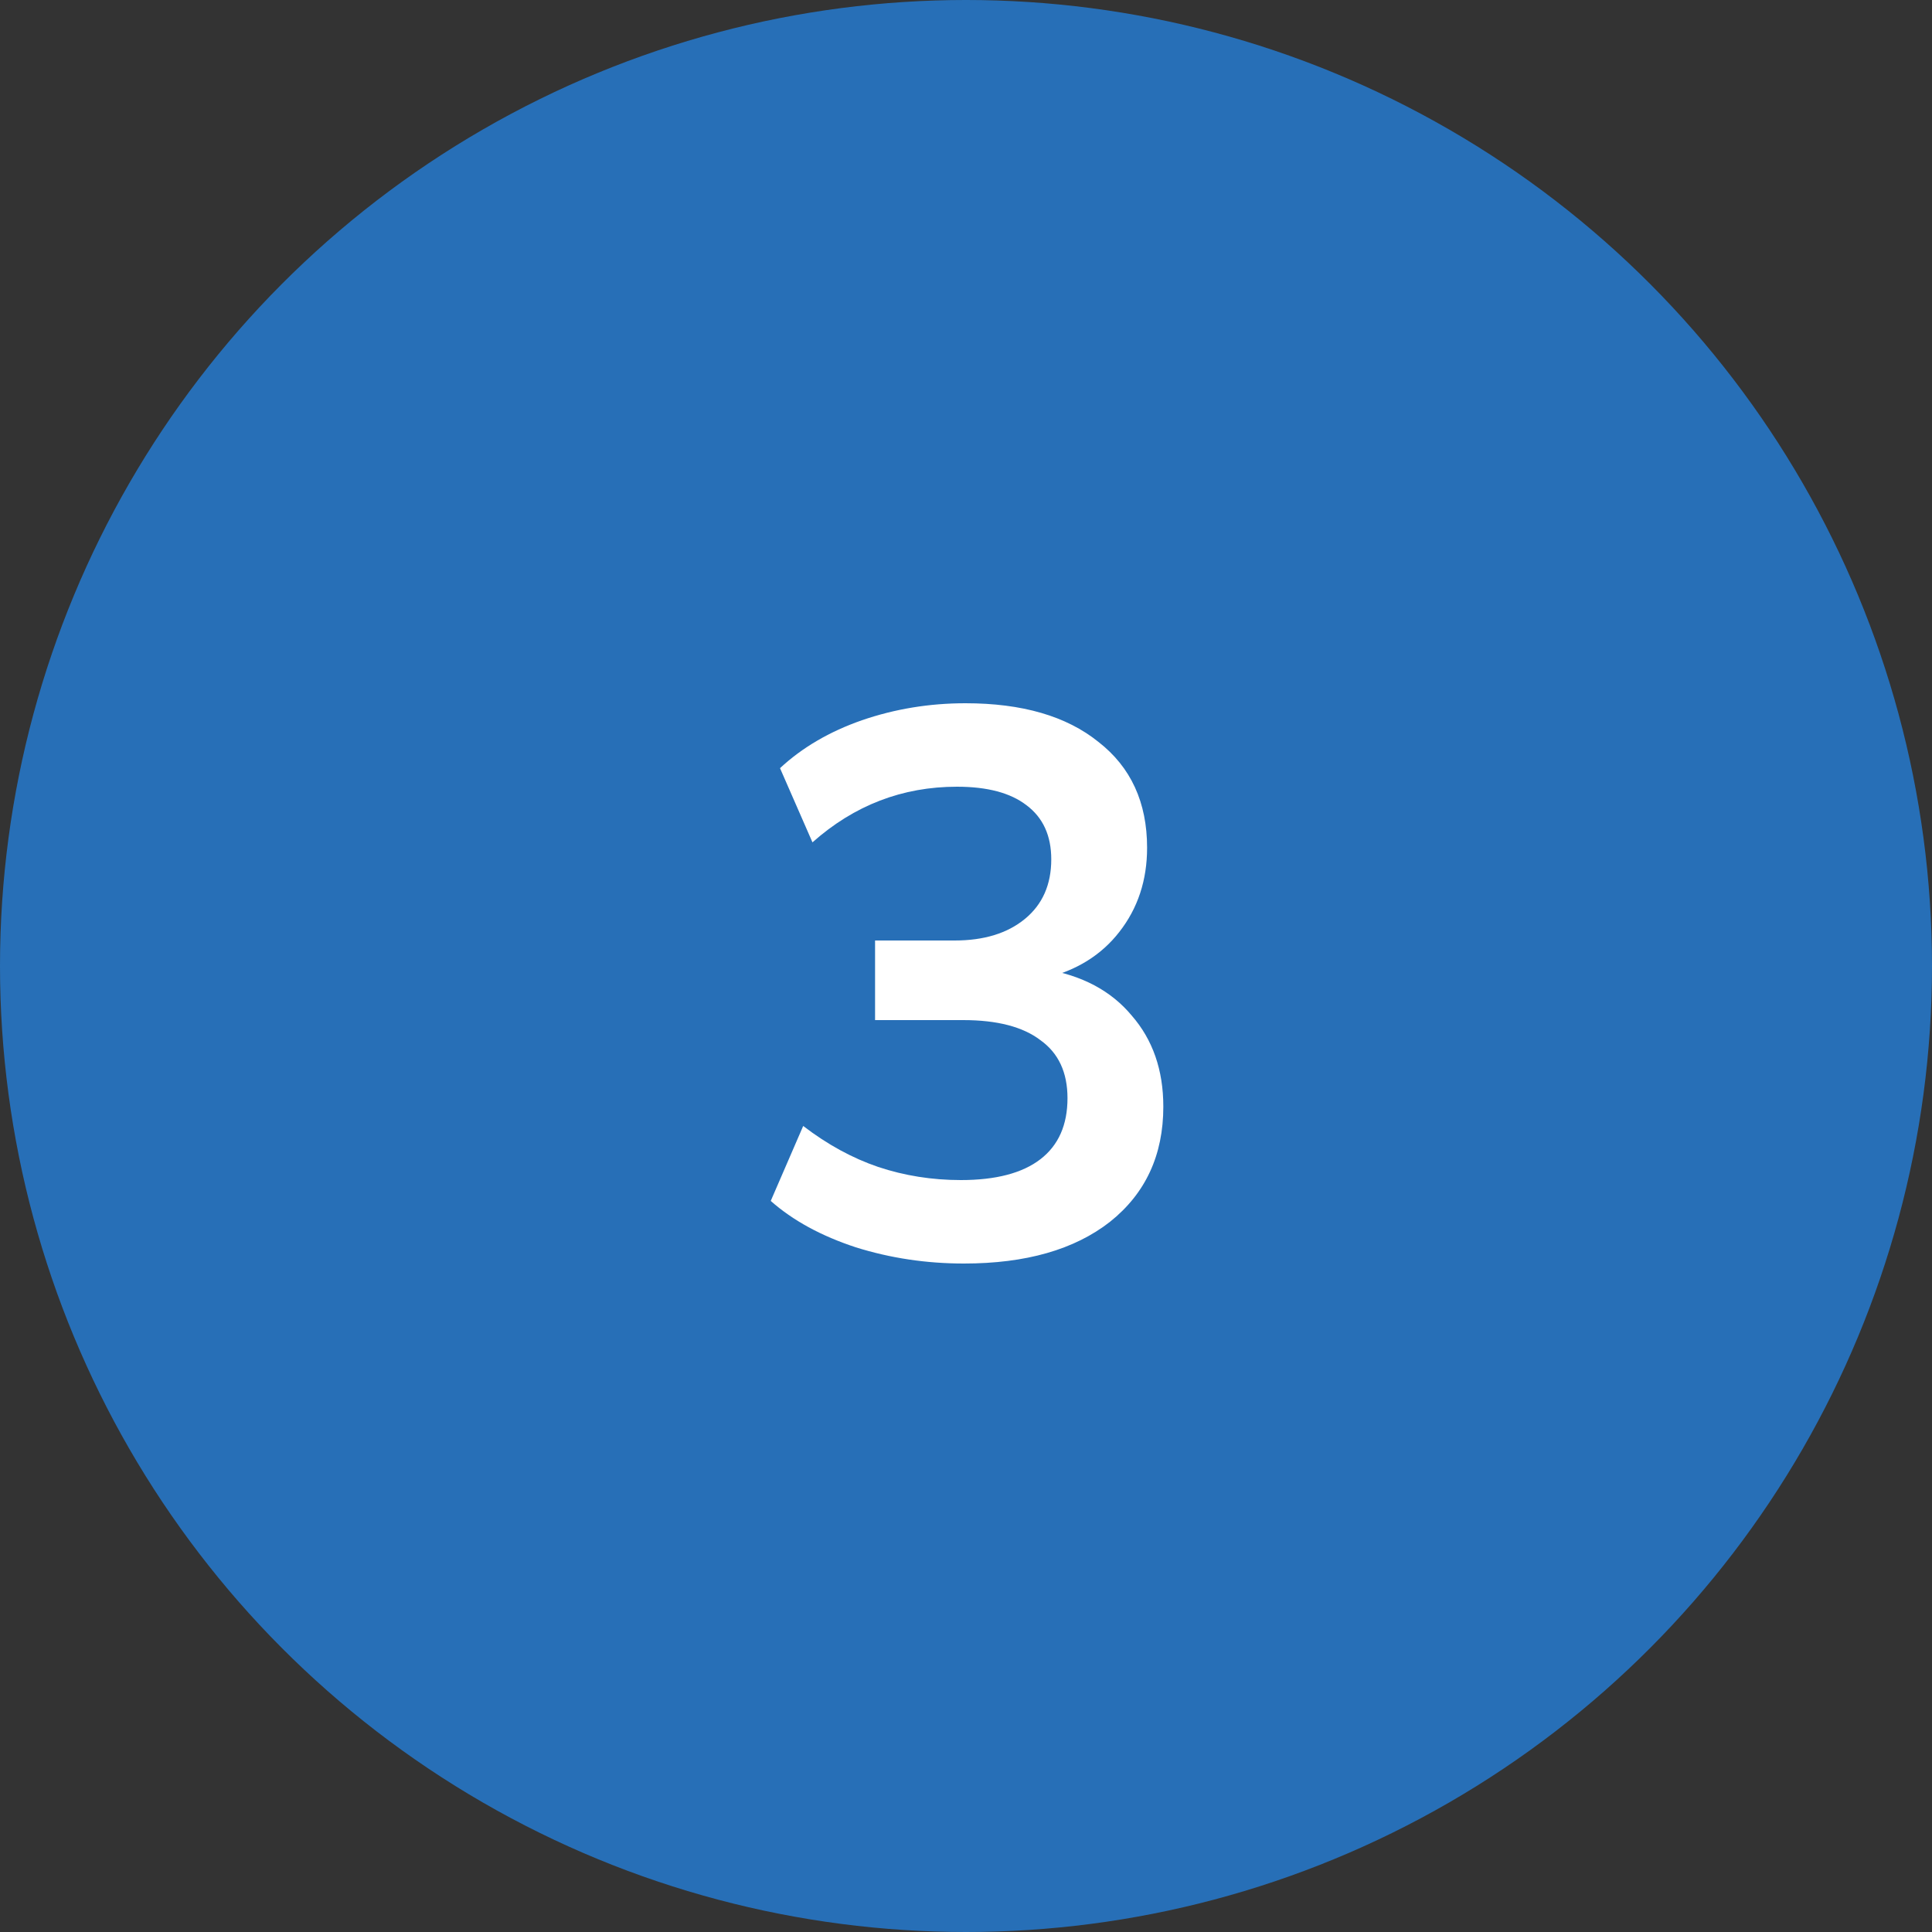
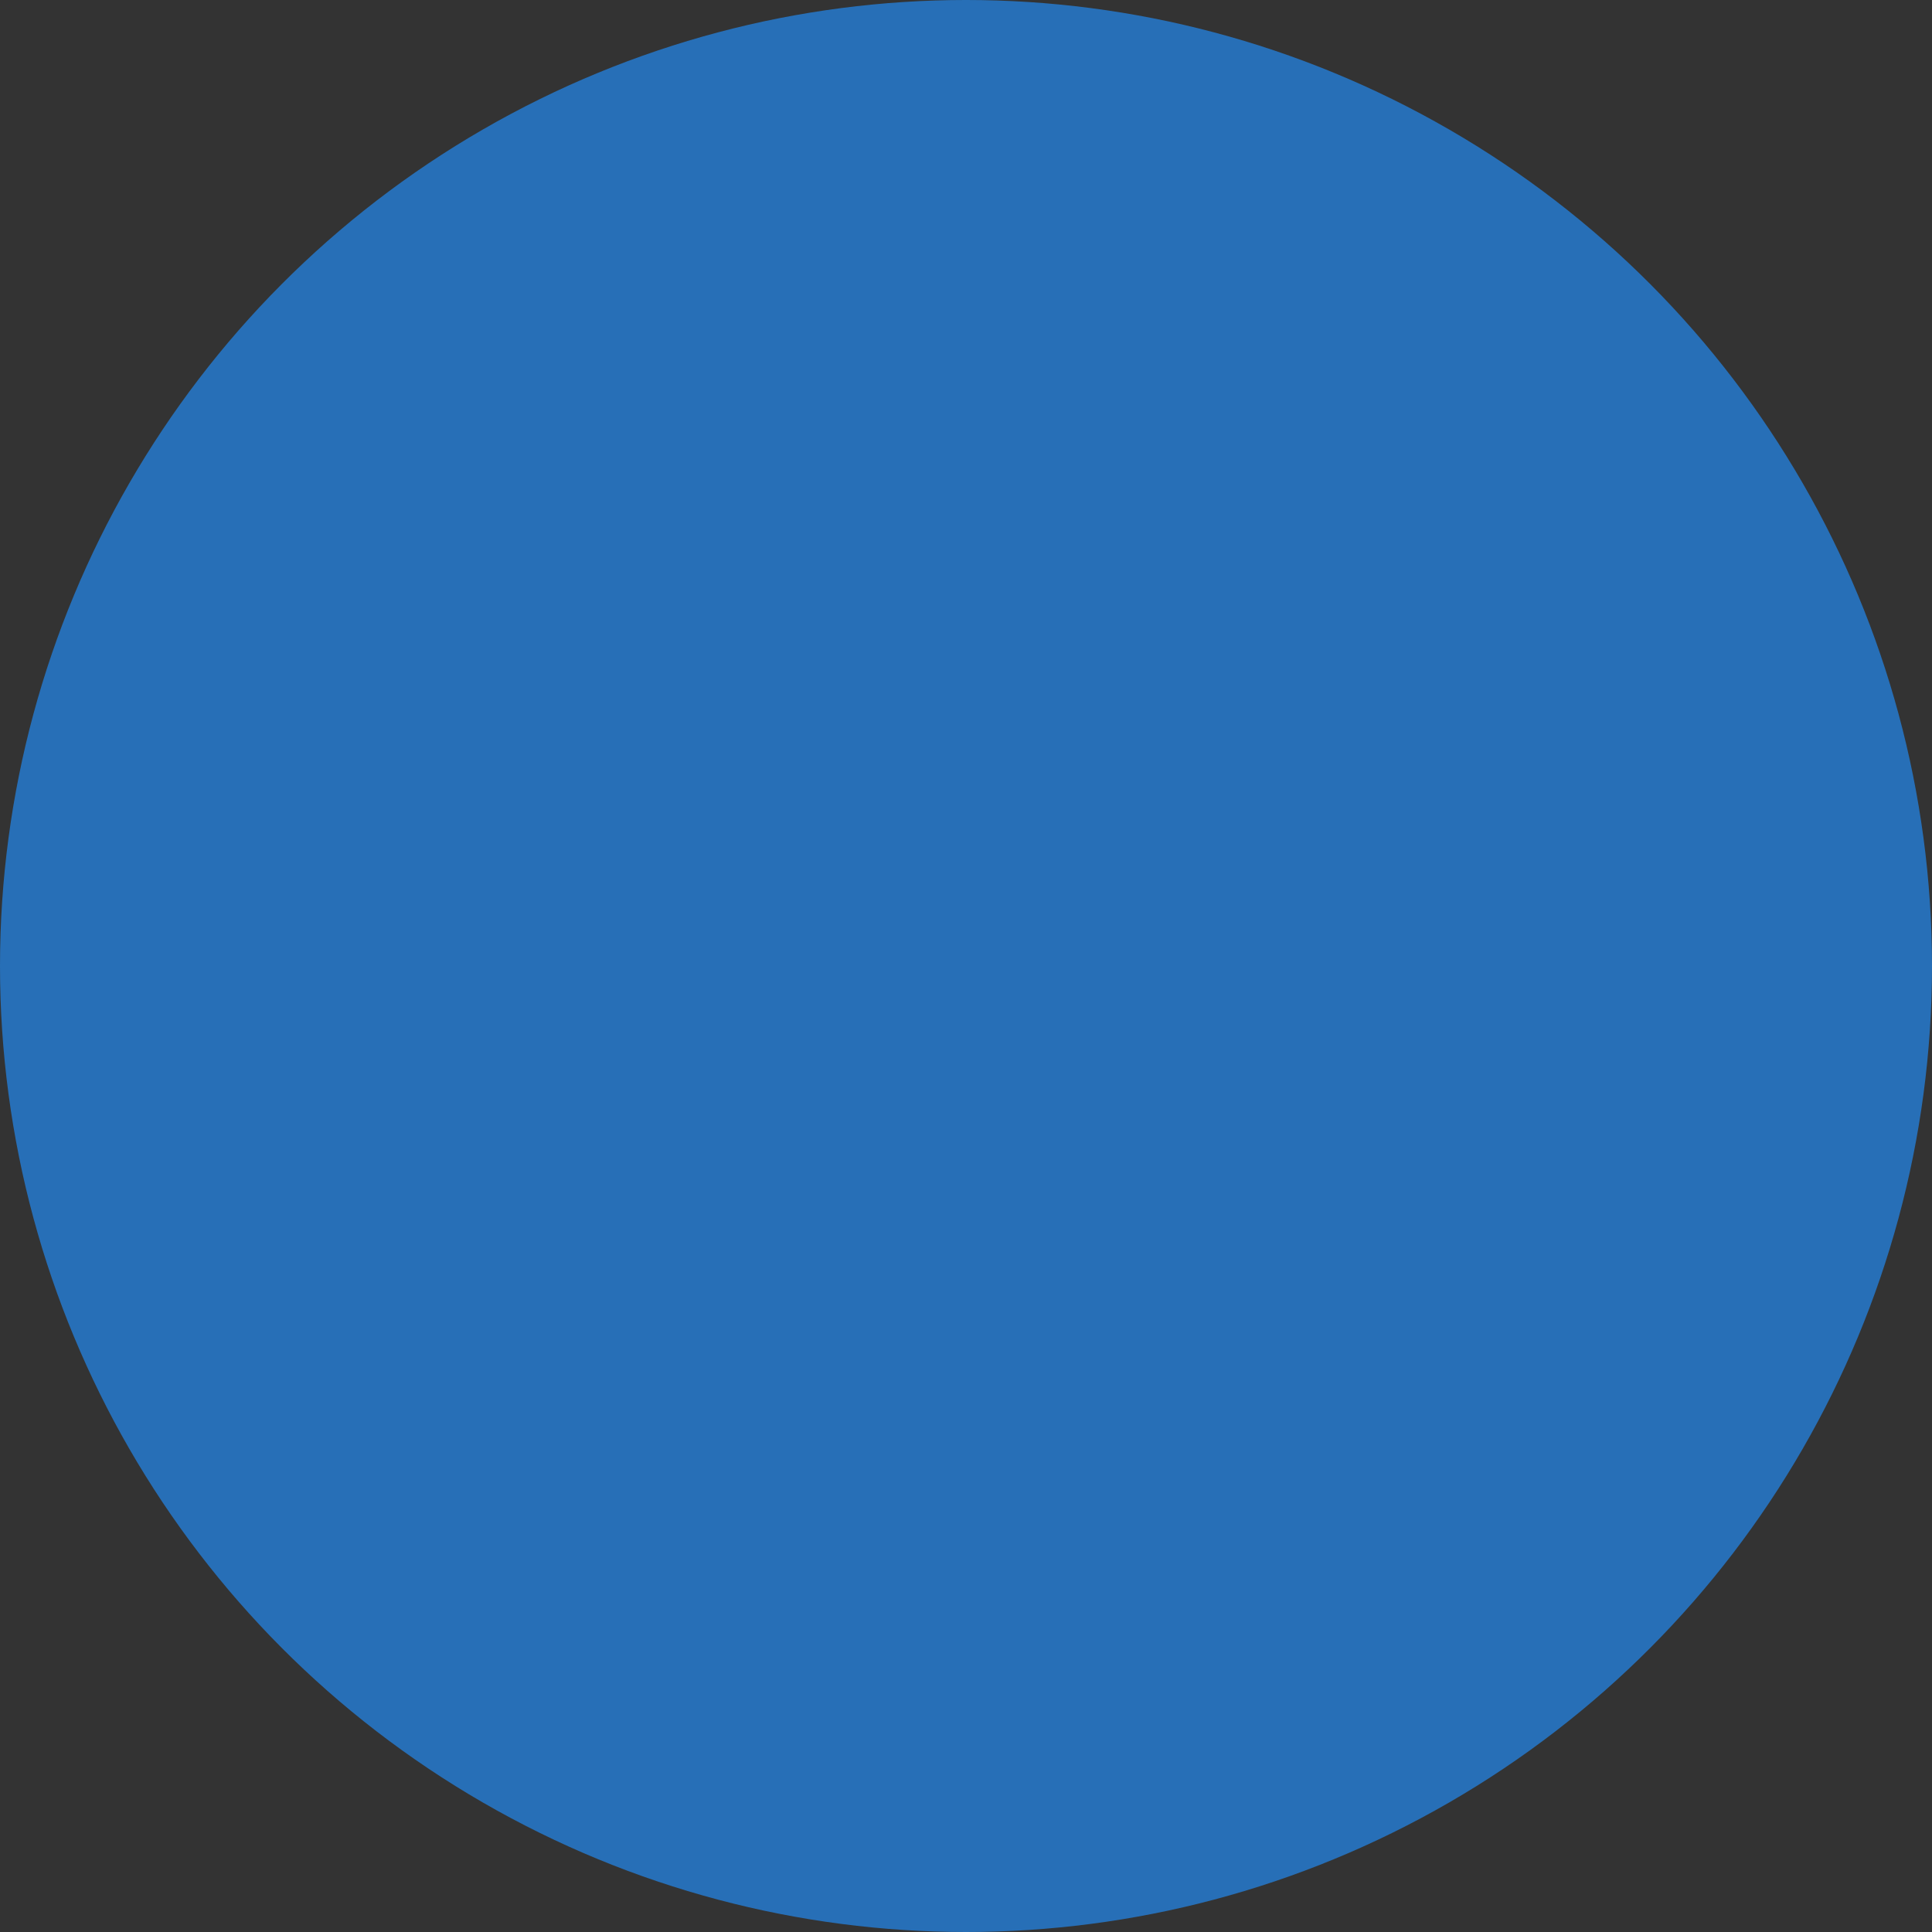
<svg xmlns="http://www.w3.org/2000/svg" width="60" height="60" viewBox="0 0 60 60" fill="none">
  <rect x="0" y="0" width="60" height="60" fill="#333333" stroke="none" />
  <circle cx="30" cy="30" r="30" fill="#276FB7" />
-   <path d="M29.936 39.24C28.768 39.24 27.648 39.072 26.576 38.736C25.504 38.384 24.624 37.904 23.936 37.296L24.944 34.968C25.696 35.544 26.472 35.968 27.272 36.24C28.088 36.512 28.944 36.648 29.84 36.648C30.928 36.648 31.752 36.432 32.312 36C32.872 35.568 33.152 34.936 33.152 34.104C33.152 33.304 32.872 32.704 32.312 32.304C31.768 31.888 30.968 31.68 29.912 31.68H27.176V29.208H29.648C30.56 29.208 31.288 28.984 31.832 28.536C32.376 28.088 32.648 27.472 32.648 26.688C32.648 25.952 32.392 25.392 31.88 25.008C31.384 24.624 30.664 24.432 29.72 24.432C28.024 24.432 26.528 25.008 25.232 26.16L24.224 23.856C24.912 23.216 25.76 22.72 26.768 22.368C27.792 22.016 28.864 21.84 29.984 21.84C31.744 21.84 33.12 22.24 34.112 23.04C35.12 23.824 35.624 24.92 35.624 26.328C35.624 27.336 35.336 28.208 34.76 28.944C34.2 29.664 33.424 30.144 32.432 30.384V30.096C33.6 30.288 34.504 30.768 35.144 31.536C35.8 32.288 36.128 33.232 36.128 34.368C36.128 35.872 35.576 37.064 34.472 37.944C33.368 38.808 31.856 39.24 29.936 39.24Z" fill="white" />
</svg>